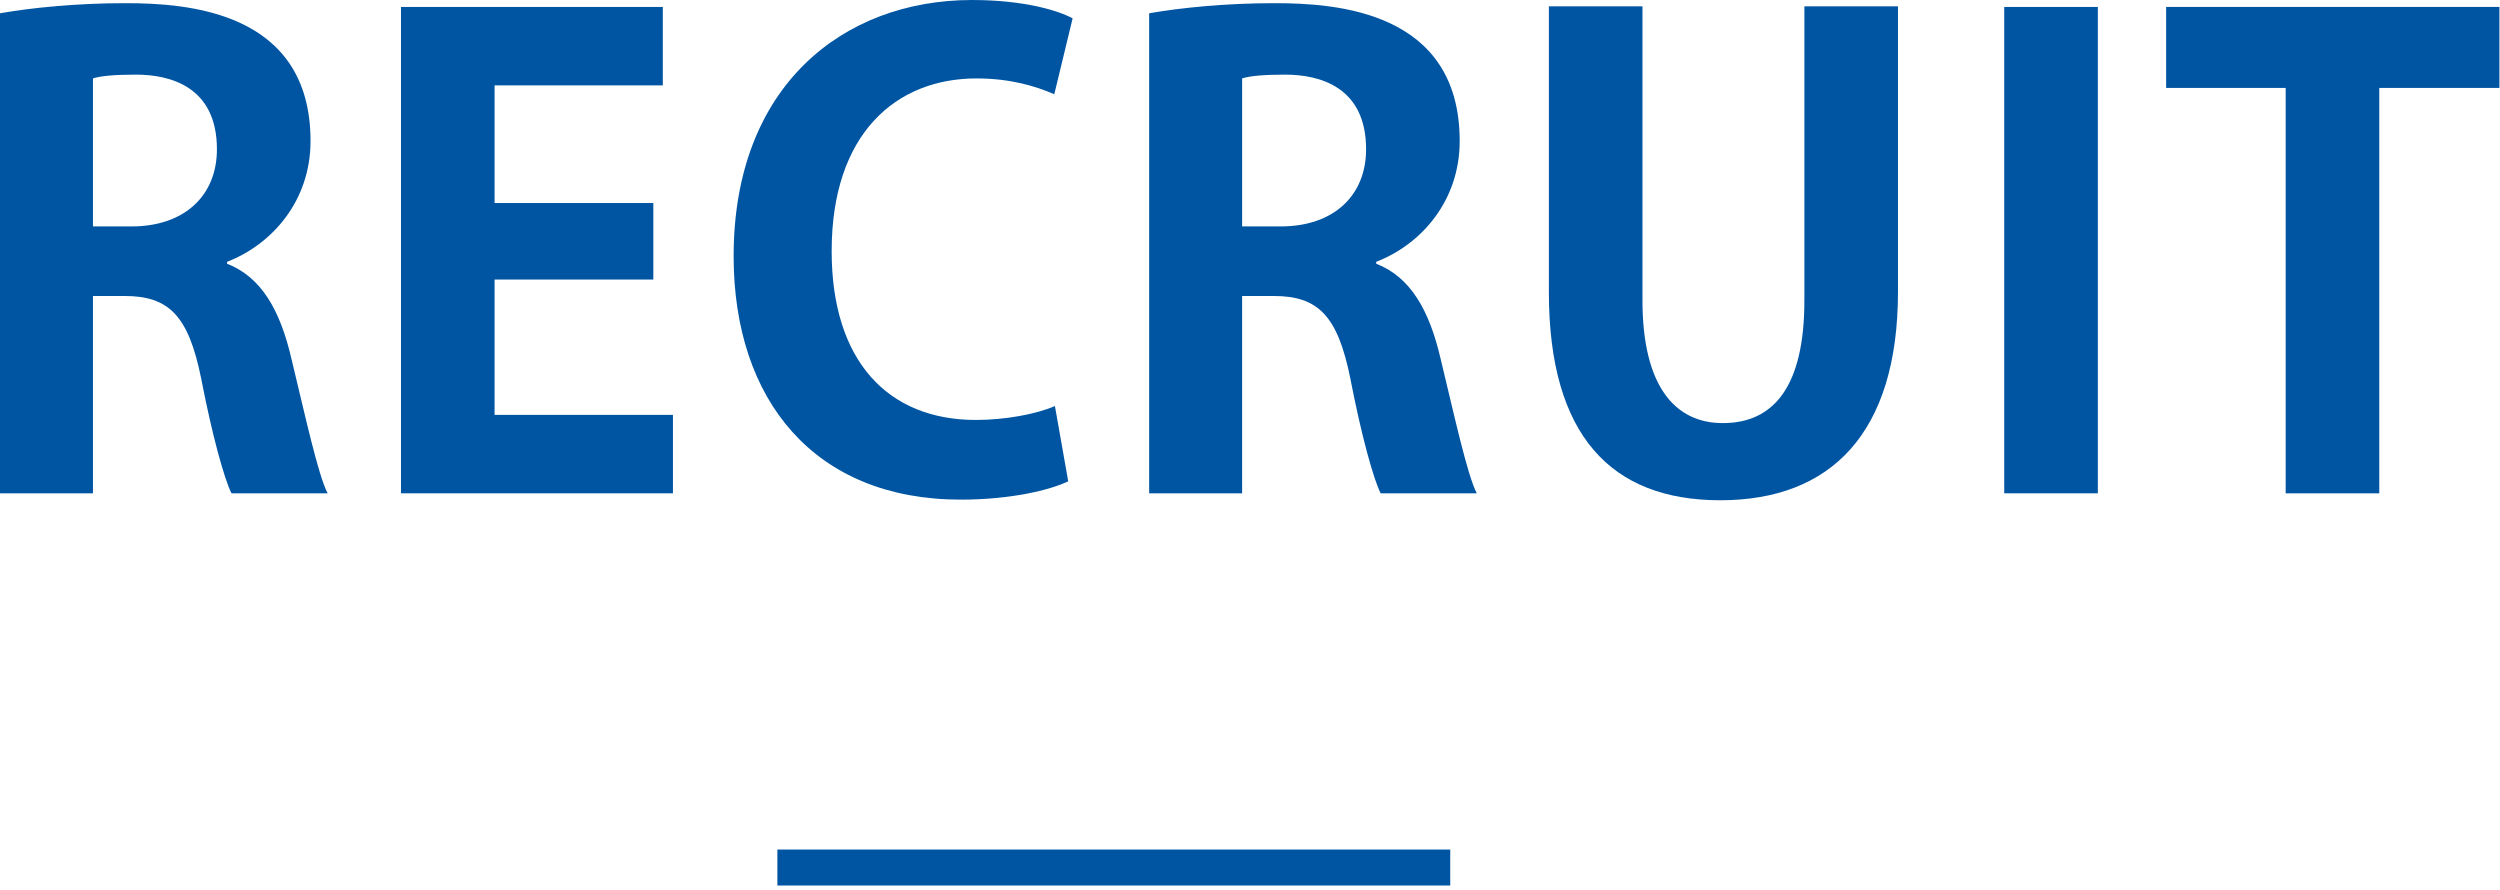
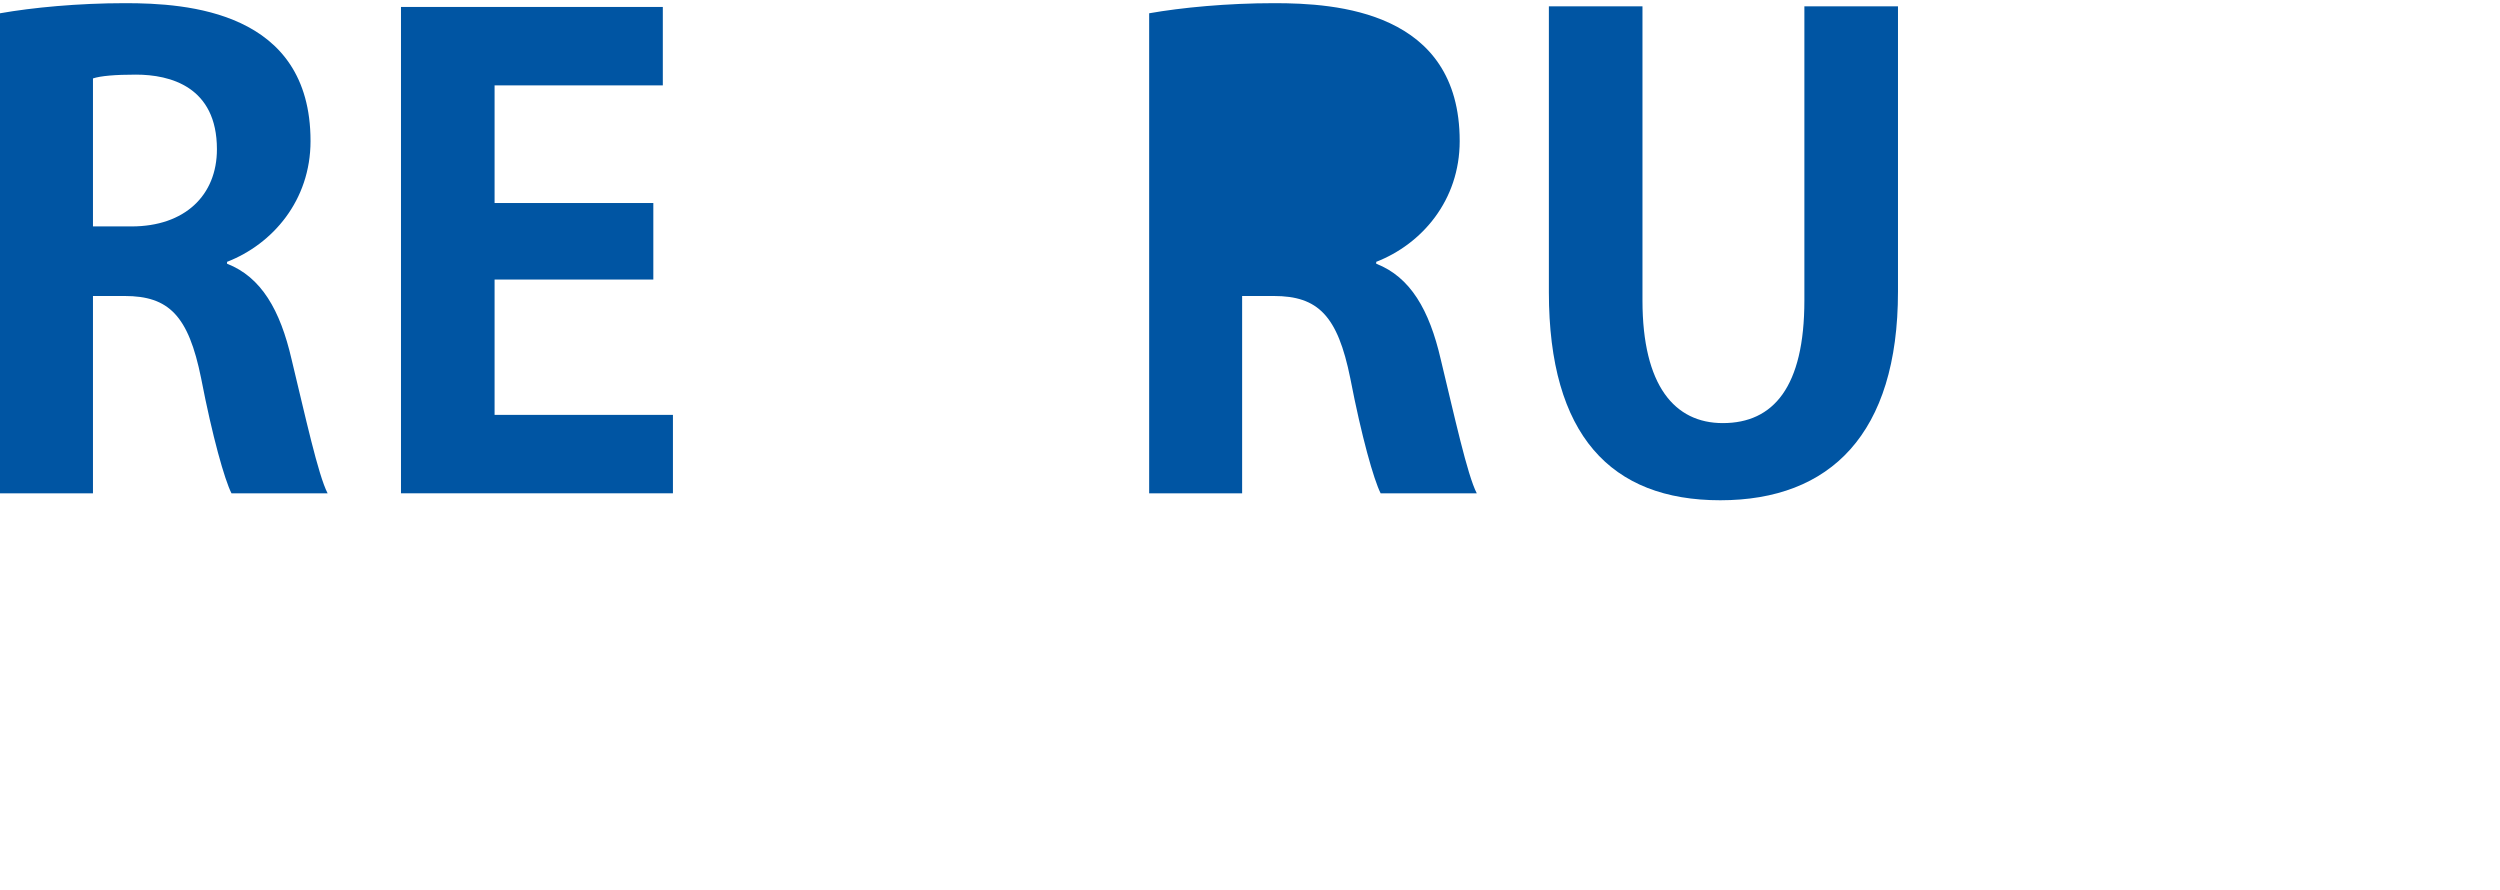
<svg xmlns="http://www.w3.org/2000/svg" height="99" viewBox="0 0 278 99" width="278">
  <g fill="none" fill-rule="evenodd" transform="translate(0 -1)">
    <g fill="#0055a3">
      <path d="m14.628 26.178c5.907 0 9.494-3.445 9.494-8.58 0-6.963-5.204-8.299-9.002-8.299-2.321 0-3.938.141-4.782.422v16.457zm10.62 4.148c3.797 1.479 5.907 5.135 7.173 10.622 1.547 6.398 2.954 12.869 4.009 14.908h-10.69c-.774-1.547-2.11-6.258-3.376-12.799-1.406-6.963-3.587-9.143-8.51-9.143h-3.516v21.942h-10.338v-53.379c3.586-.633 8.65-1.125 13.925-1.125 6.822 0 20.606.844 20.606 15.332 0 6.611-4.22 11.463-9.283 13.432z" />
      <path d="m74.83 55.855h-30.241v-54.082h29.116v8.721h-18.708v13.082h17.653v8.509h-17.653v15.049h19.833z" />
-       <path d="m118.784 54.52c-2.04.984-6.4 2.039-11.956 2.039-16.246 0-25.248-11.041-25.248-27.076 0-18.918 12.167-28.483 26.514-28.483 5.837 0 9.635 1.196 11.182 2.04l-2.039 8.439c-2.11-.914-4.923-1.758-8.651-1.758-8.931 0-16.105 6.119-16.105 19.199 0 12.239 6.26 18.778 16.035 18.778 3.235 0 6.681-.633 8.791-1.547z" />
-       <path d="m142.415 26.178c5.907 0 9.494-3.445 9.494-8.58 0-6.963-5.204-8.299-9.002-8.299-2.321 0-3.938.141-4.782.422v16.457zm10.62 4.148c3.797 1.479 5.907 5.135 7.173 10.622 1.547 6.398 2.954 12.869 4.009 14.908h-10.69c-.774-1.547-2.11-6.258-3.376-12.799-1.406-6.963-3.587-9.143-8.509-9.143h-3.517v21.942h-10.338v-53.379c3.586-.633 8.65-1.125 13.925-1.125 6.822 0 20.606.844 20.606 15.332 0 6.611-4.22 11.463-9.283 13.432z" />
+       <path d="m142.415 26.178v16.457zm10.62 4.148c3.797 1.479 5.907 5.135 7.173 10.622 1.547 6.398 2.954 12.869 4.009 14.908h-10.69c-.774-1.547-2.11-6.258-3.376-12.799-1.406-6.963-3.587-9.143-8.509-9.143h-3.517v21.942h-10.338v-53.379c3.586-.633 8.65-1.125 13.925-1.125 6.822 0 20.606.844 20.606 15.332 0 6.611-4.22 11.463-9.283 13.432z" />
      <path d="m211.056 33.422c0 15.824-7.525 23.207-19.762 23.207-12.167 0-19.059-7.242-19.059-23.137v-31.789h10.408v32.703c0 9.495 3.587 13.643 8.932 13.643 5.626 0 9.072-4.008 9.072-13.643v-32.703h10.409z" />
-       <path d="m222.871 55.855h10.409v-54.082h-10.409z" />
-       <path d="m277.937 10.775h-13.362v45.08h-10.409v-45.08h-13.292v-9.002h37.063z" />
    </g>
-     <path d="m86.444 97.469h74.822" stroke="#0055a3" stroke-width="4" />
  </g>
</svg>